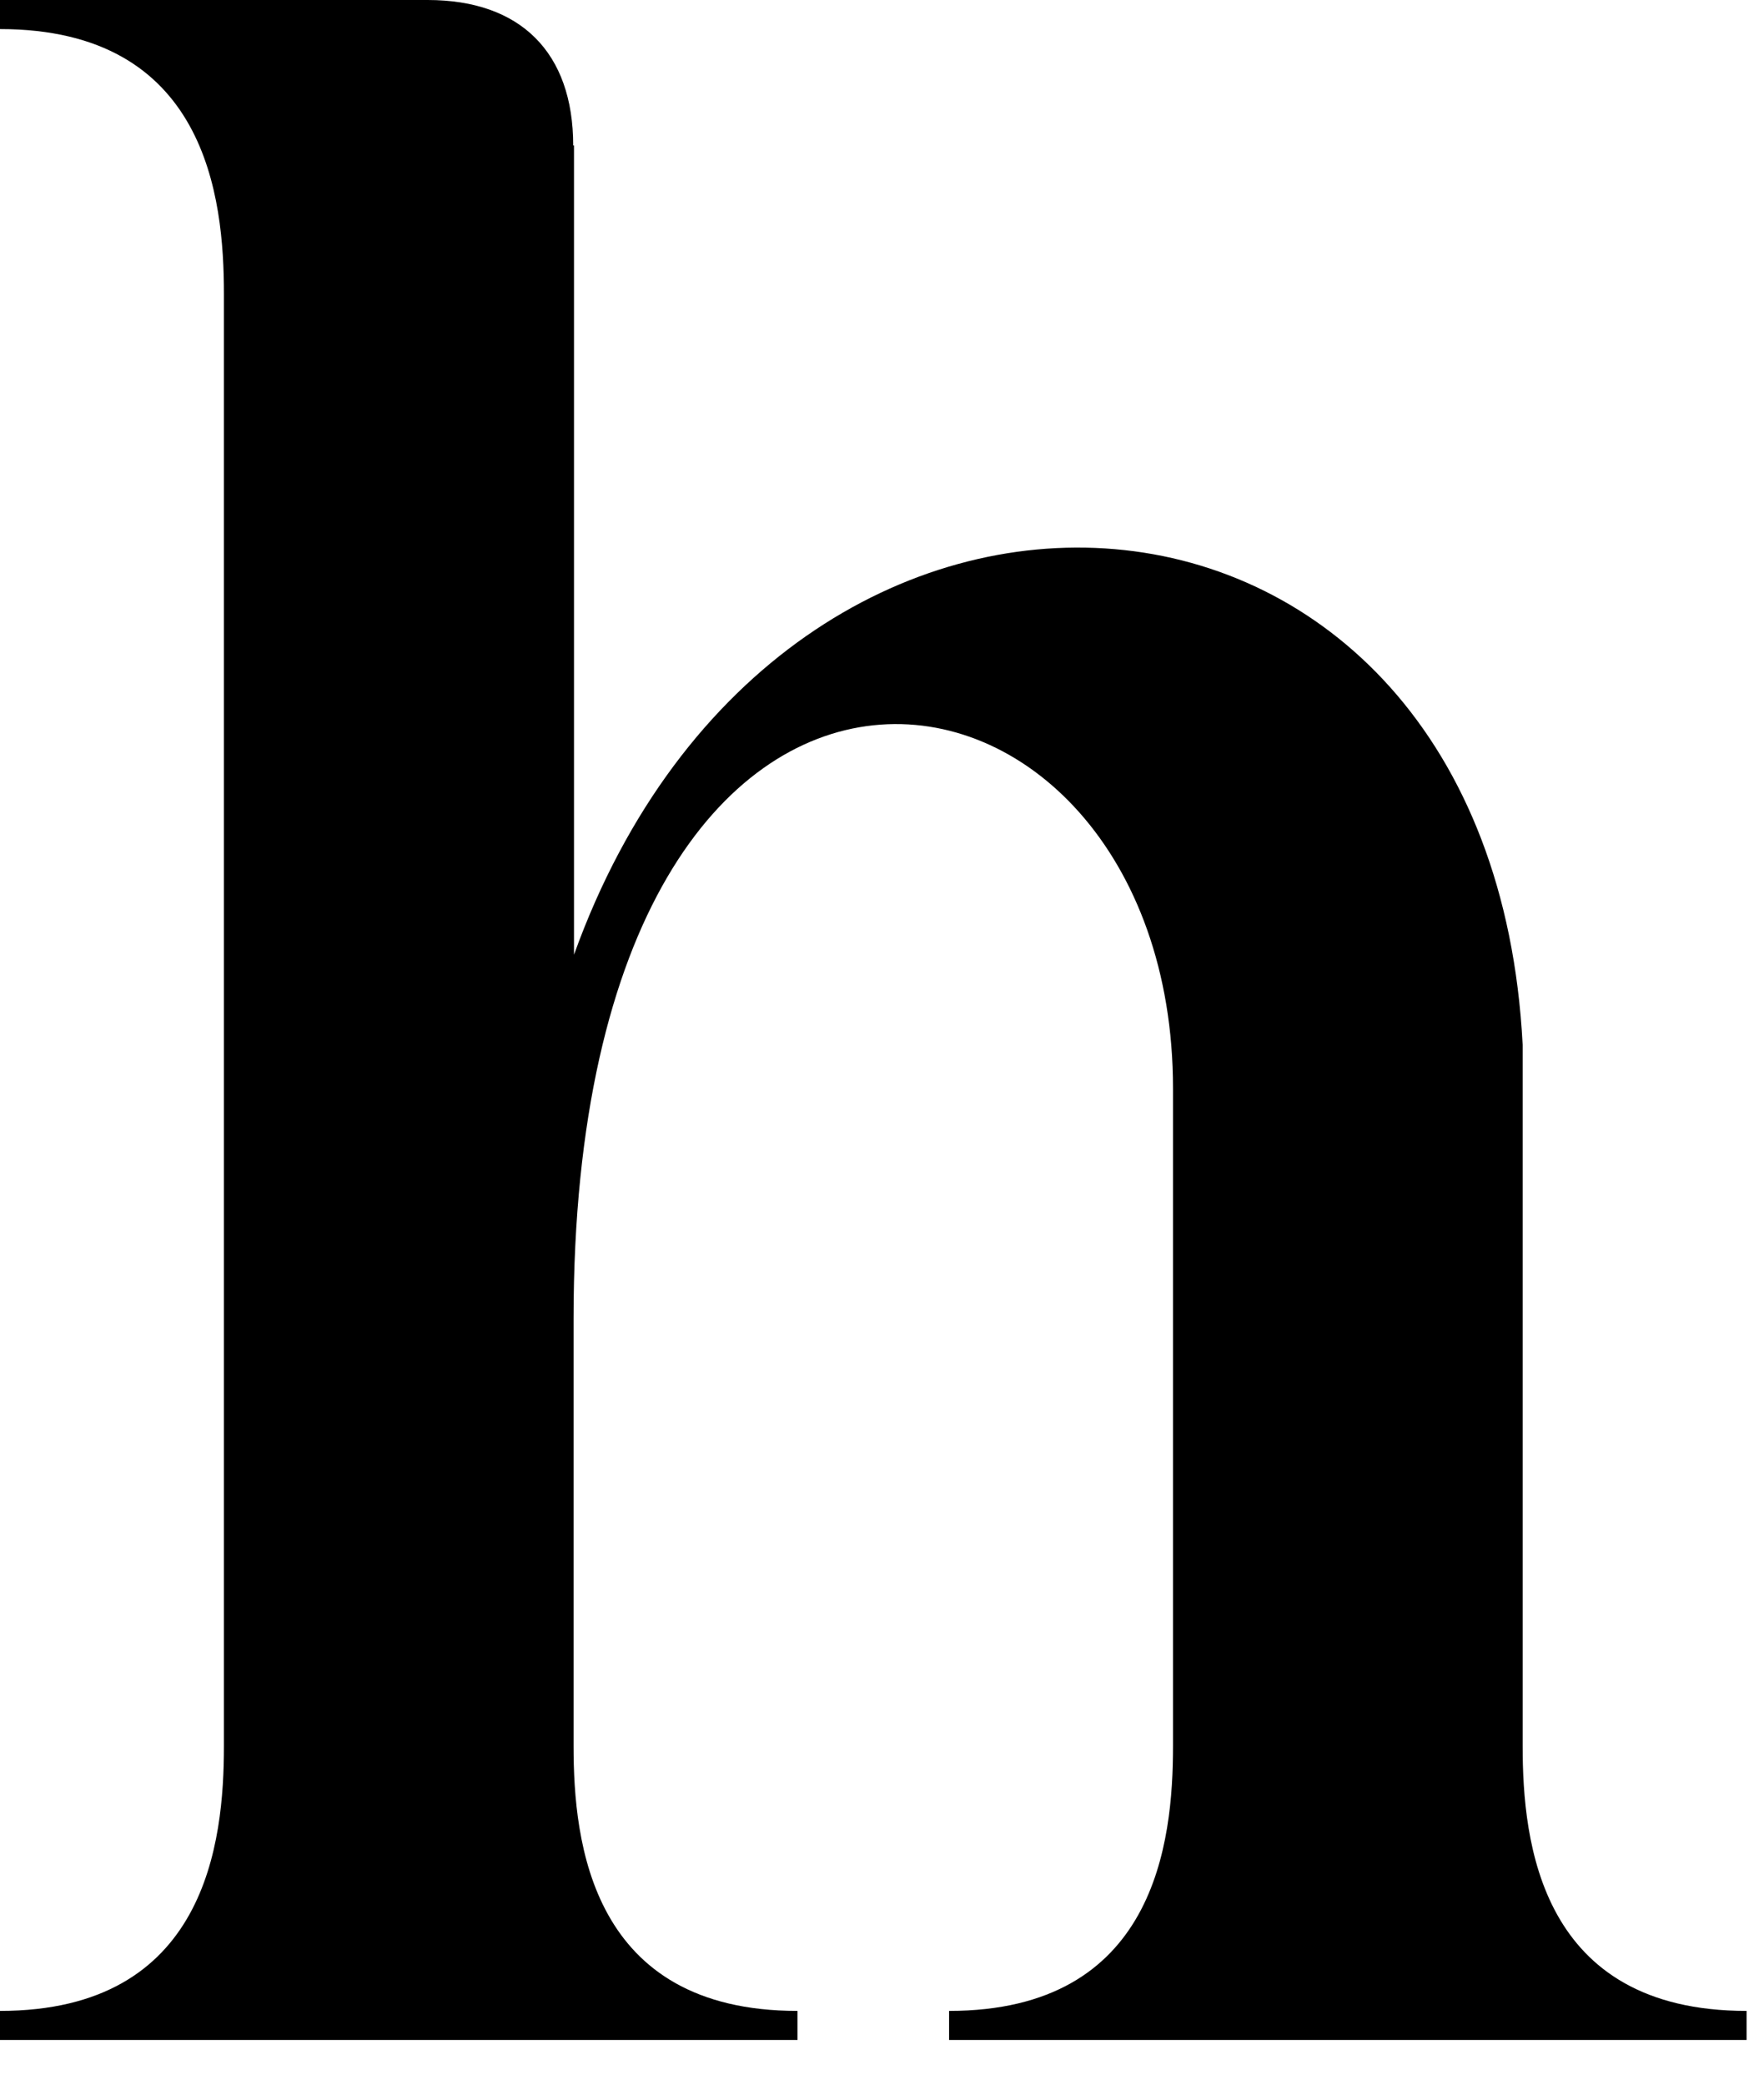
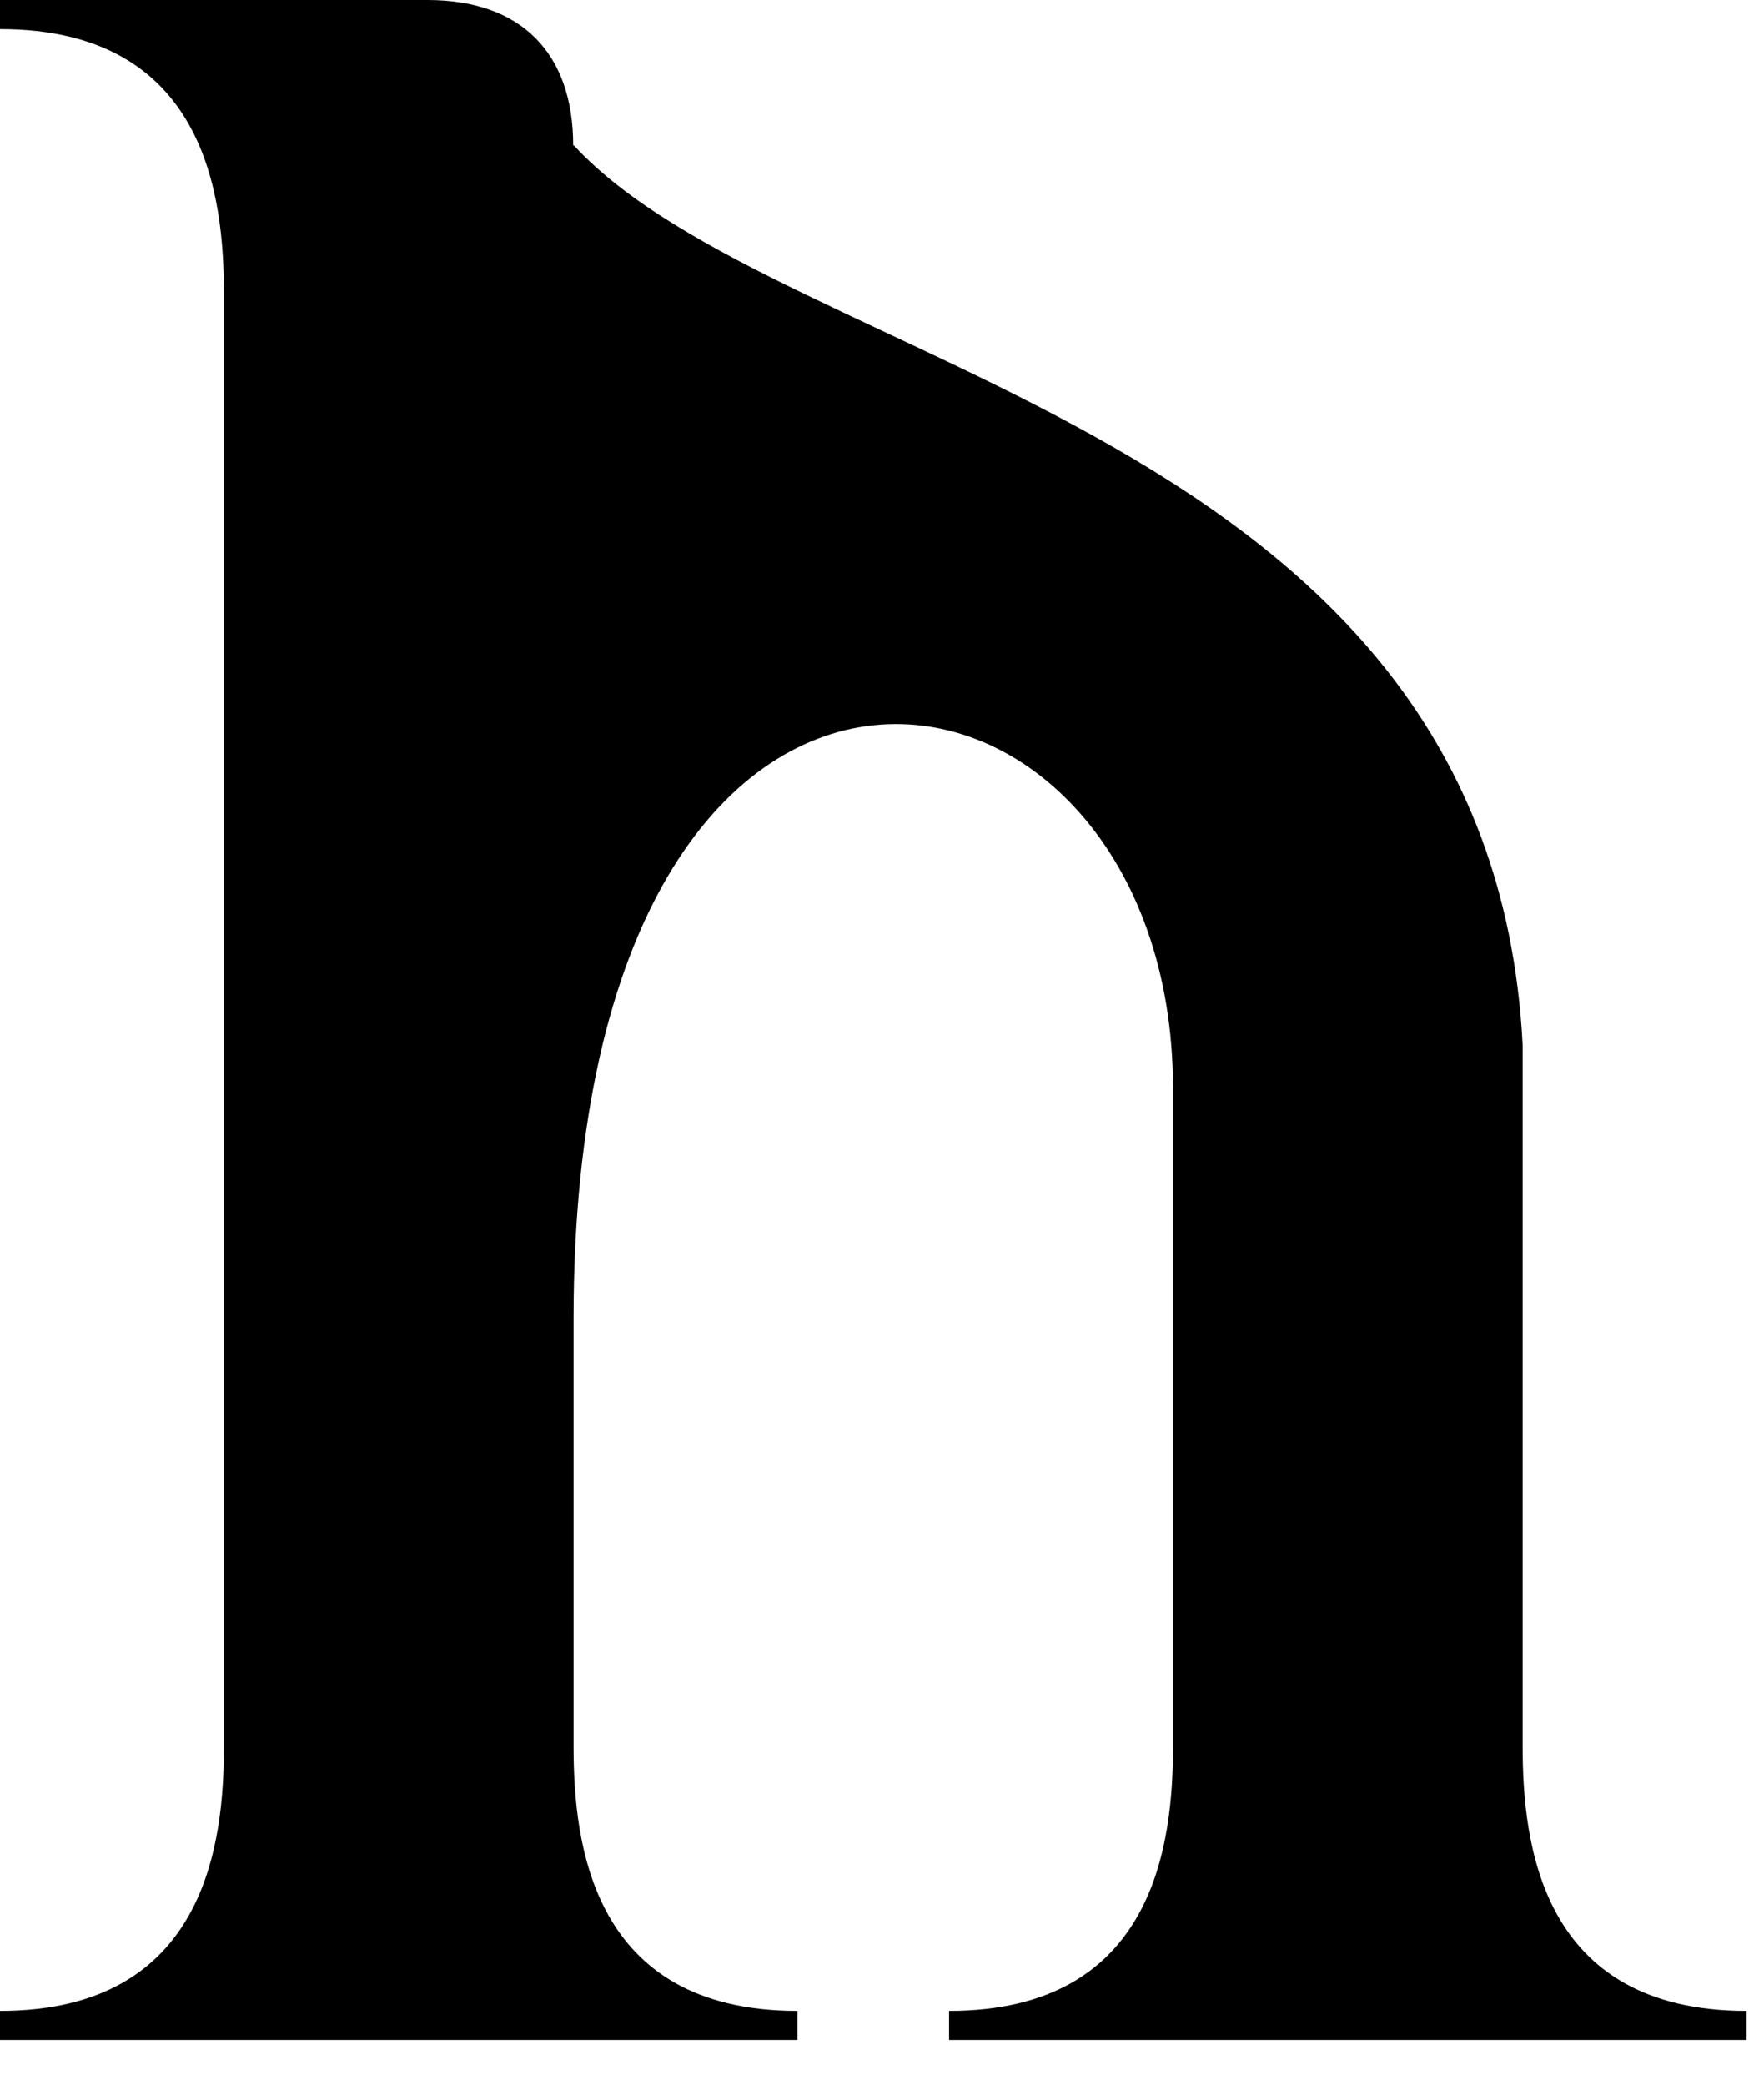
<svg xmlns="http://www.w3.org/2000/svg" fill="none" height="100%" overflow="visible" preserveAspectRatio="none" style="display: block;" viewBox="0 0 33 39" width="100%">
-   <path d="M10.738 2.722V17.861C14.655 6.972 27.888 7.955 28.485 19.547V32.667C28.485 34.466 28.81 37.62 32.674 37.62V38.164H17.755V37.62C21.619 37.62 21.944 34.459 21.944 32.667V20.364C21.944 11.539 10.73 9.634 10.73 24.666V32.667C10.73 34.466 11.055 37.62 14.919 37.62V38.164H0V37.62C3.864 37.62 4.189 34.459 4.189 32.667V5.497C4.189 3.698 3.864 0.544 0 0.544V0H8C9.74 0 10.723 0.983 10.723 2.722H10.738Z" fill="black" id="Vector" />
+   <path d="M10.738 2.722C14.655 6.972 27.888 7.955 28.485 19.547V32.667C28.485 34.466 28.81 37.62 32.674 37.62V38.164H17.755V37.62C21.619 37.62 21.944 34.459 21.944 32.667V20.364C21.944 11.539 10.73 9.634 10.73 24.666V32.667C10.73 34.466 11.055 37.62 14.919 37.62V38.164H0V37.62C3.864 37.62 4.189 34.459 4.189 32.667V5.497C4.189 3.698 3.864 0.544 0 0.544V0H8C9.74 0 10.723 0.983 10.723 2.722H10.738Z" fill="black" id="Vector" />
</svg>